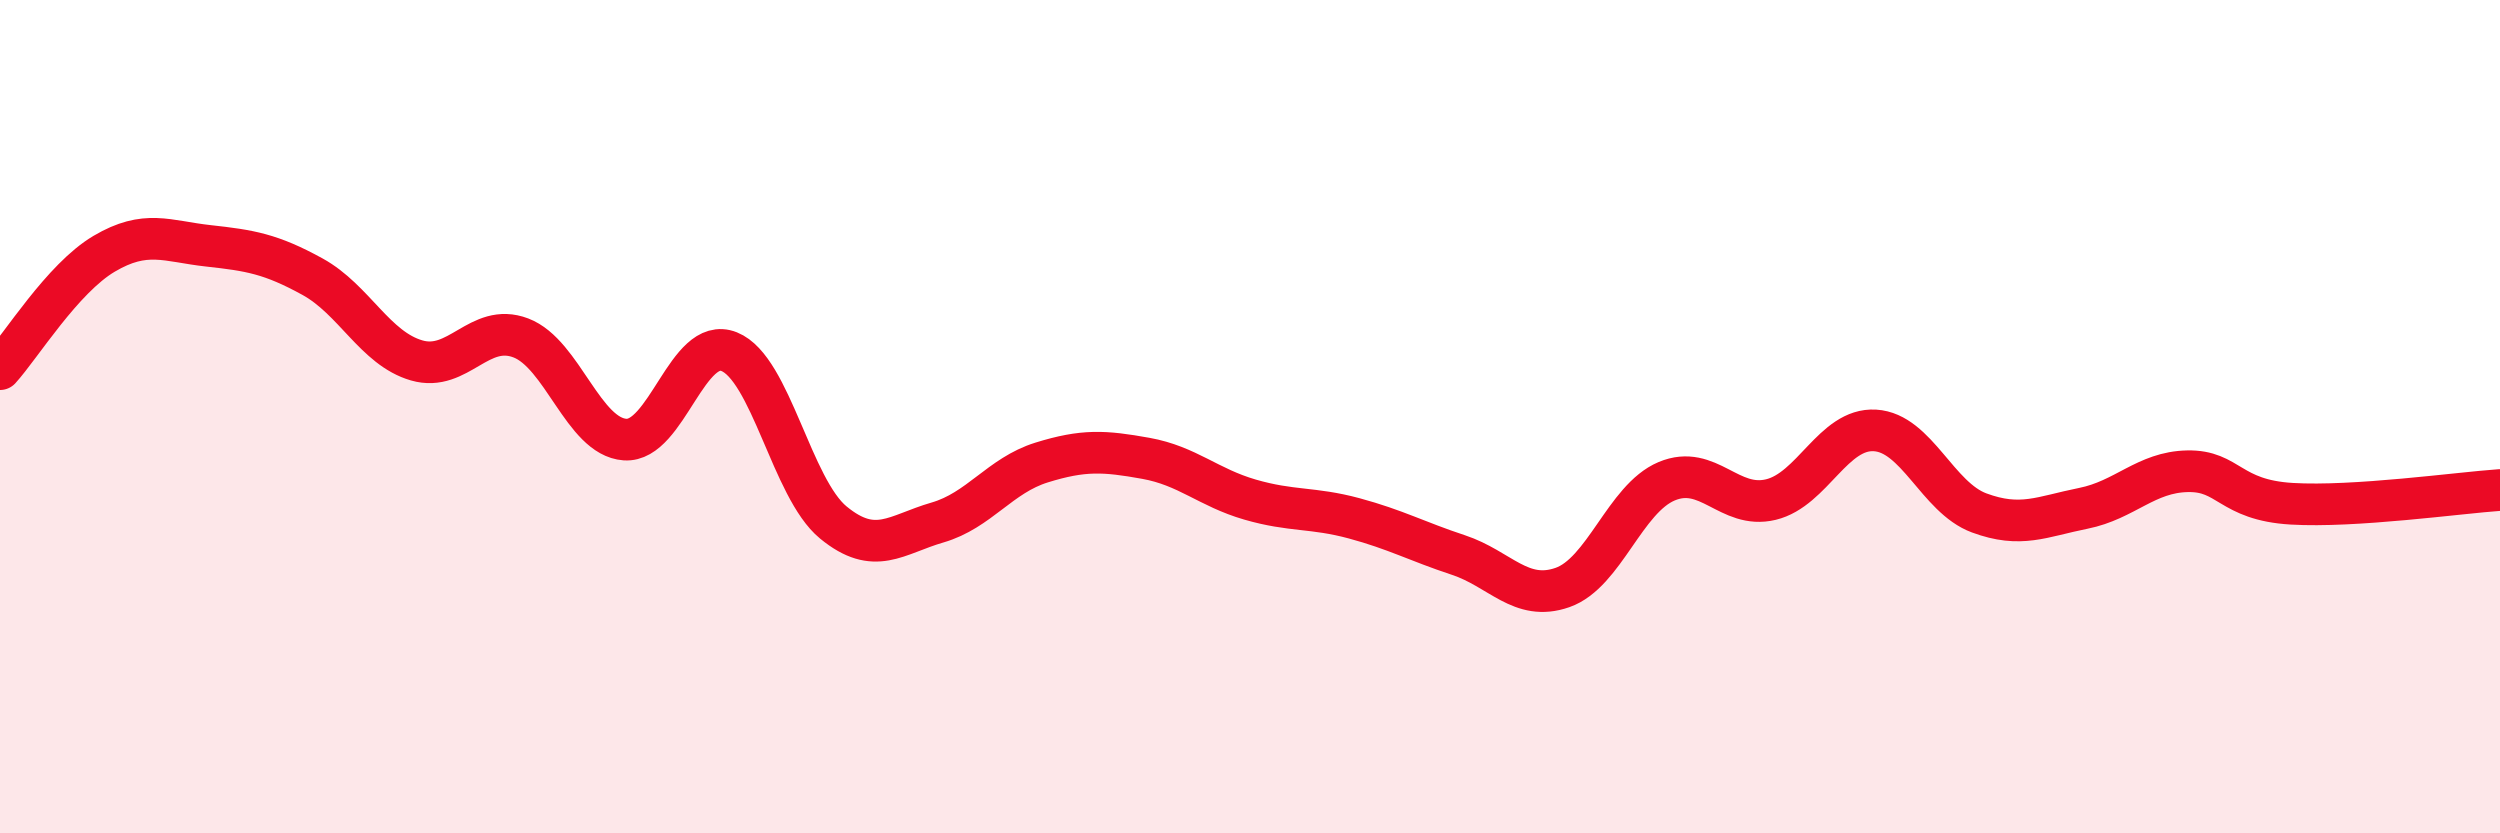
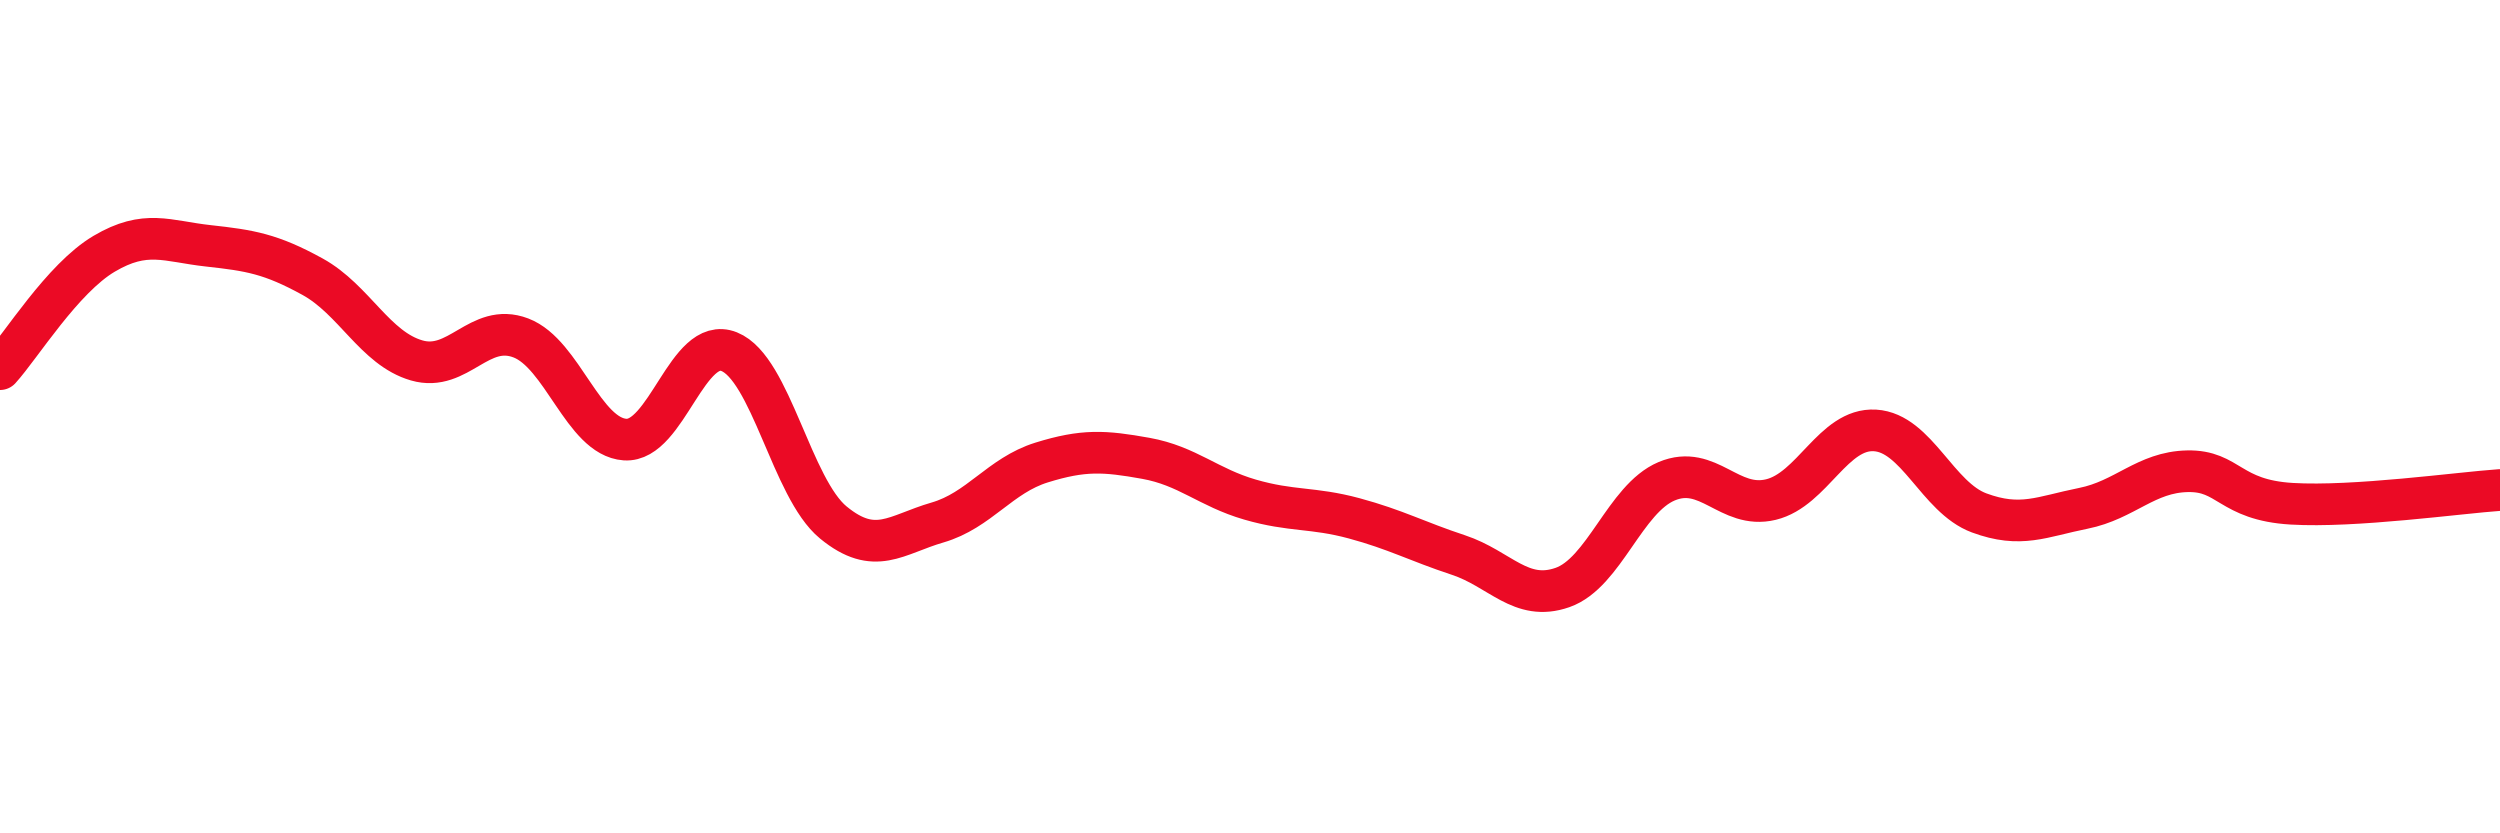
<svg xmlns="http://www.w3.org/2000/svg" width="60" height="20" viewBox="0 0 60 20">
-   <path d="M 0,8.86 C 0.5,8.31 1.5,6.68 2.5,6.09 C 3.5,5.5 4,5.79 5,5.9 C 6,6.01 6.5,6.09 7.5,6.64 C 8.5,7.19 9,8.36 10,8.65 C 11,8.94 11.5,7.73 12.5,8.11 C 13.5,8.49 14,10.48 15,10.55 C 16,10.62 16.5,8.04 17.5,8.44 C 18.5,8.84 19,11.72 20,12.54 C 21,13.36 21.5,12.83 22.5,12.54 C 23.5,12.25 24,11.41 25,11.1 C 26,10.79 26.5,10.82 27.5,11 C 28.5,11.18 29,11.7 30,11.99 C 31,12.28 31.5,12.17 32.5,12.44 C 33.5,12.71 34,12.99 35,13.32 C 36,13.65 36.5,14.45 37.5,14.1 C 38.5,13.75 39,11.97 40,11.55 C 41,11.13 41.5,12.23 42.5,11.99 C 43.5,11.75 44,10.27 45,10.33 C 46,10.39 46.5,11.94 47.5,12.31 C 48.5,12.68 49,12.4 50,12.2 C 51,12 51.5,11.33 52.5,11.31 C 53.5,11.29 53.5,12 55,12.09 C 56.5,12.18 59,11.83 60,11.76L60 20L0 20Z" fill="#EB0A25" opacity="0.1" stroke-linecap="round" stroke-linejoin="round" />
  <path d="M 0,8.86 C 0.5,8.31 1.5,6.68 2.5,6.09 C 3.5,5.5 4,5.79 5,5.9 C 6,6.01 6.5,6.09 7.5,6.64 C 8.5,7.19 9,8.36 10,8.65 C 11,8.94 11.5,7.73 12.5,8.11 C 13.5,8.49 14,10.48 15,10.55 C 16,10.62 16.5,8.04 17.5,8.44 C 18.5,8.84 19,11.72 20,12.54 C 21,13.36 21.5,12.83 22.5,12.54 C 23.5,12.25 24,11.41 25,11.1 C 26,10.79 26.5,10.82 27.5,11 C 28.5,11.18 29,11.7 30,11.99 C 31,12.28 31.5,12.17 32.5,12.44 C 33.5,12.71 34,12.99 35,13.32 C 36,13.65 36.5,14.45 37.5,14.1 C 38.5,13.75 39,11.97 40,11.55 C 41,11.13 41.5,12.23 42.5,11.99 C 43.5,11.75 44,10.27 45,10.33 C 46,10.39 46.5,11.94 47.5,12.31 C 48.5,12.68 49,12.4 50,12.2 C 51,12 51.5,11.33 52.5,11.31 C 53.5,11.29 53.5,12 55,12.09 C 56.5,12.18 59,11.83 60,11.76" stroke="#EB0A25" stroke-width="1" fill="none" stroke-linecap="round" stroke-linejoin="round" />
</svg>